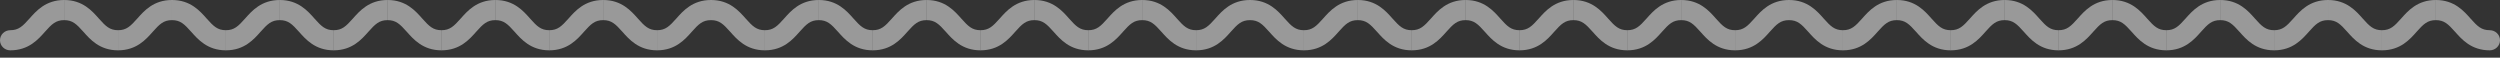
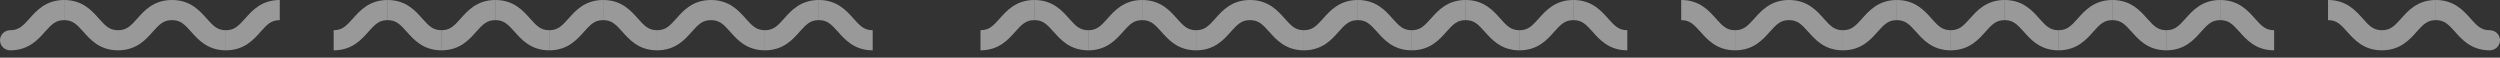
<svg xmlns="http://www.w3.org/2000/svg" width="260" height="6" viewBox="0 0 260 6" fill="none">
  <rect x="0" y="0" width="260" height="6" fill="#333333" stroke="none" />
  <path d="M1.068 3.141C0.478 3.141 0 3.609 0 4.187C0 4.766 0.478 5.234 1.068 5.234V3.141ZM1.068 5.234C2.997 5.234 3.985 4.079 4.674 3.306C5.386 2.509 5.8 2.094 6.674 2.094V0C4.745 0 3.757 1.155 3.067 1.928C2.355 2.726 1.942 3.141 1.068 3.141V5.234Z" fill="white" fill-opacity="0.5" />
  <path d="M6.674 2.094C7.547 2.094 7.961 2.509 8.673 3.306C9.362 4.079 10.35 5.234 12.279 5.234V3.141C11.405 3.141 10.992 2.726 10.28 1.928C9.591 1.155 8.603 0 6.674 0V2.094Z" fill="white" fill-opacity="0.5" />
  <path d="M12.279 5.234C14.208 5.234 15.196 4.079 15.886 3.306C16.598 2.509 17.011 2.094 17.885 2.094V0C15.956 0 14.968 1.155 14.279 1.928C13.567 2.726 13.153 3.141 12.279 3.141V5.234Z" fill="white" fill-opacity="0.5" />
  <path d="M17.885 2.094C18.759 2.094 19.172 2.509 19.884 3.306C20.574 4.079 21.562 5.234 23.491 5.234V3.141C22.617 3.141 22.203 2.726 21.491 1.928C20.802 1.155 19.814 0 17.885 0V2.094Z" fill="white" fill-opacity="0.5" />
  <path d="M23.491 5.234C25.42 5.234 26.408 4.079 27.097 3.306C27.809 2.509 28.223 2.094 29.096 2.094V0C27.168 0 26.18 1.155 25.49 1.928C24.778 2.726 24.365 3.141 23.491 3.141V5.234Z" fill="white" fill-opacity="0.5" />
-   <path d="M29.096 2.094C29.97 2.094 30.384 2.509 31.096 3.306C31.785 4.079 32.773 5.234 34.702 5.234V3.141C33.828 3.141 33.415 2.726 32.703 1.928C32.014 1.155 31.026 0 29.096 0V2.094Z" fill="white" fill-opacity="0.5" />
  <path d="M34.702 5.234C36.631 5.234 37.619 4.079 38.309 3.306C39.021 2.509 39.434 2.094 40.308 2.094V0C38.379 0 37.391 1.155 36.702 1.928C35.99 2.726 35.576 3.141 34.702 3.141V5.234Z" fill="white" fill-opacity="0.5" />
  <path d="M40.308 2.094C41.182 2.094 41.595 2.509 42.307 3.306C42.997 4.079 43.985 5.234 45.914 5.234V3.141C45.04 3.141 44.626 2.726 43.914 1.928C43.225 1.155 42.237 0 40.308 0V2.094Z" fill="white" fill-opacity="0.5" />
  <path d="M45.914 5.234C47.843 5.234 48.831 4.079 49.52 3.306C50.232 2.509 50.646 2.094 51.52 2.094V0C49.59 0 48.602 1.155 47.913 1.928C47.201 2.726 46.788 3.141 45.914 3.141V5.234Z" fill="white" fill-opacity="0.5" />
  <path d="M51.52 2.094C52.393 2.094 52.807 2.509 53.519 3.306C54.208 4.079 55.196 5.234 57.125 5.234V3.141C56.251 3.141 55.838 2.726 55.126 1.928C54.437 1.155 53.449 0 51.52 0V2.094Z" fill="white" fill-opacity="0.5" />
  <path d="M57.125 5.234C59.054 5.234 60.042 4.079 60.732 3.306C61.444 2.509 61.857 2.094 62.731 2.094V0C60.802 0 59.814 1.155 59.125 1.928C58.413 2.726 57.999 3.141 57.125 3.141V5.234Z" fill="white" fill-opacity="0.5" />
  <path d="M62.731 2.094C63.605 2.094 64.018 2.509 64.73 3.306C65.42 4.079 66.408 5.234 68.337 5.234V3.141C67.463 3.141 67.049 2.726 66.338 1.928C65.648 1.155 64.66 0 62.731 0V2.094Z" fill="white" fill-opacity="0.5" />
  <path d="M68.337 5.234C70.266 5.234 71.254 4.079 71.943 3.306C72.655 2.509 73.069 2.094 73.942 2.094V0C72.013 0 71.025 1.155 70.336 1.928C69.624 2.726 69.211 3.141 68.337 3.141V5.234Z" fill="white" fill-opacity="0.5" />
  <path d="M73.942 2.094C74.816 2.094 75.23 2.509 75.942 3.306C76.631 4.079 77.619 5.234 79.548 5.234V3.141C78.674 3.141 78.261 2.726 77.549 1.928C76.859 1.155 75.871 0 73.942 0V2.094Z" fill="white" fill-opacity="0.5" />
  <path d="M79.548 5.234C81.477 5.234 82.465 4.079 83.155 3.306C83.867 2.509 84.28 2.094 85.154 2.094V0C83.225 0 82.237 1.155 81.548 1.928C80.836 2.726 80.422 3.141 79.548 3.141V5.234Z" fill="white" fill-opacity="0.5" />
  <path d="M85.154 2.094C86.028 2.094 86.441 2.509 87.153 3.306C87.843 4.079 88.831 5.234 90.76 5.234V3.141C89.886 3.141 89.472 2.726 88.76 1.928C88.071 1.155 87.083 0 85.154 0V2.094Z" fill="white" fill-opacity="0.5" />
-   <path d="M90.76 5.234C92.689 5.234 93.677 4.079 94.366 3.306C95.078 2.509 95.492 2.094 96.365 2.094V0C94.436 0 93.448 1.155 92.759 1.928C92.047 2.726 91.634 3.141 90.76 3.141V5.234Z" fill="white" fill-opacity="0.5" />
-   <path d="M96.365 2.094C97.239 2.094 97.653 2.509 98.365 3.306C99.054 4.079 100.042 5.234 101.971 5.234V3.141C101.097 3.141 100.684 2.726 99.972 1.928C99.282 1.155 98.294 0 96.365 0V2.094Z" fill="white" fill-opacity="0.5" />
  <path d="M101.971 5.234C103.9 5.234 104.888 4.079 105.578 3.306C106.29 2.509 106.703 2.094 107.577 2.094V0C105.648 0 104.66 1.155 103.971 1.928C103.259 2.726 102.845 3.141 101.971 3.141V5.234Z" fill="white" fill-opacity="0.5" />
  <path d="M107.577 2.094C108.451 2.094 108.864 2.509 109.576 3.306C110.266 4.079 111.254 5.234 113.183 5.234V3.141C112.309 3.141 111.895 2.726 111.183 1.928C110.494 1.155 109.506 0 107.577 0V2.094Z" fill="white" fill-opacity="0.5" />
  <path d="M113.183 5.234C115.112 5.234 116.1 4.079 116.789 3.306C117.501 2.509 117.915 2.094 118.789 2.094V0C116.86 0 115.872 1.155 115.182 1.928C114.47 2.726 114.057 3.141 113.183 3.141V5.234Z" fill="white" fill-opacity="0.5" />
  <path d="M118.789 2.094C119.662 2.094 120.076 2.509 120.788 3.306C121.477 4.079 122.465 5.234 124.394 5.234V3.141C123.52 3.141 123.107 2.726 122.395 1.928C121.706 1.155 120.718 0 118.789 0V2.094Z" fill="white" fill-opacity="0.5" />
  <path d="M124.394 5.234C126.323 5.234 127.311 4.079 128.001 3.306C128.713 2.509 129.126 2.094 130 2.094V0C128.071 0 127.083 1.155 126.394 1.928C125.682 2.726 125.268 3.141 124.394 3.141V5.234Z" fill="white" fill-opacity="0.5" />
  <path d="M130 2.094C130.874 2.094 131.287 2.509 131.999 3.306C132.689 4.079 133.677 5.234 135.606 5.234V3.141C134.732 3.141 134.318 2.726 133.606 1.928C132.917 1.155 131.929 0 130 0V2.094Z" fill="white" fill-opacity="0.5" />
  <path d="M135.606 5.234C137.535 5.234 138.523 4.079 139.212 3.306C139.924 2.509 140.338 2.094 141.212 2.094V0C139.283 0 138.295 1.155 137.605 1.928C136.893 2.726 136.48 3.141 135.606 3.141V5.234Z" fill="white" fill-opacity="0.5" />
  <path d="M141.212 2.094C142.085 2.094 142.499 2.509 143.211 3.306C143.9 4.079 144.888 5.234 146.817 5.234V3.141C145.943 3.141 145.53 2.726 144.818 1.928C144.129 1.155 143.141 0 141.212 0V2.094Z" fill="white" fill-opacity="0.5" />
  <path d="M146.817 5.234C148.746 5.234 149.734 4.079 150.424 3.306C151.136 2.509 151.549 2.094 152.423 2.094V0C150.494 0 149.506 1.155 148.817 1.928C148.105 2.726 147.691 3.141 146.817 3.141V5.234Z" fill="white" fill-opacity="0.5" />
  <path d="M152.423 2.094C153.297 2.094 153.71 2.509 154.422 3.306C155.112 4.079 156.1 5.234 158.029 5.234V3.141C157.155 3.141 156.741 2.726 156.029 1.928C155.34 1.155 154.352 0 152.423 0V2.094Z" fill="white" fill-opacity="0.5" />
  <path d="M158.029 5.234C159.958 5.234 160.946 4.079 161.635 3.306C162.347 2.509 162.761 2.094 163.635 2.094V0C161.706 0 160.718 1.155 160.028 1.928C159.316 2.726 158.903 3.141 158.029 3.141V5.234Z" fill="white" fill-opacity="0.5" />
  <path d="M163.635 2.094C164.508 2.094 164.922 2.509 165.634 3.306C166.323 4.079 167.311 5.234 169.24 5.234V3.141C168.366 3.141 167.953 2.726 167.241 1.928C166.552 1.155 165.564 0 163.635 0V2.094Z" fill="white" fill-opacity="0.5" />
-   <path d="M169.24 5.234C171.169 5.234 172.157 4.079 172.847 3.306C173.559 2.509 173.972 2.094 174.846 2.094V0C172.917 0 171.929 1.155 171.24 1.928C170.528 2.726 170.114 3.141 169.24 3.141V5.234Z" fill="white" fill-opacity="0.5" />
  <path d="M174.846 2.094C175.72 2.094 176.133 2.509 176.845 3.306C177.535 4.079 178.523 5.234 180.452 5.234V3.141C179.578 3.141 179.164 2.726 178.452 1.928C177.763 1.155 176.775 0 174.846 0V2.094Z" fill="white" fill-opacity="0.5" />
  <path d="M180.452 5.234C182.381 5.234 183.369 4.079 184.058 3.306C184.77 2.509 185.184 2.094 186.058 2.094V0C184.129 0 183.141 1.155 182.451 1.928C181.739 2.726 181.326 3.141 180.452 3.141V5.234Z" fill="white" fill-opacity="0.5" />
  <path d="M186.058 2.094C186.931 2.094 187.345 2.509 188.057 3.306C188.746 4.079 189.734 5.234 191.663 5.234V3.141C190.789 3.141 190.376 2.726 189.664 1.928C188.975 1.155 187.987 0 186.058 0V2.094Z" fill="white" fill-opacity="0.5" />
  <path d="M191.663 5.234C193.592 5.234 194.58 4.079 195.27 3.306C195.982 2.509 196.395 2.094 197.269 2.094V0C195.34 0 194.352 1.155 193.663 1.928C192.951 2.726 192.537 3.141 191.663 3.141V5.234Z" fill="white" fill-opacity="0.5" />
  <path d="M197.269 2.094C198.143 2.094 198.556 2.509 199.268 3.306C199.958 4.079 200.946 5.234 202.875 5.234V3.141C202.001 3.141 201.587 2.726 200.875 1.928C200.186 1.155 199.198 0 197.269 0V2.094Z" fill="white" fill-opacity="0.5" />
  <path d="M202.875 5.234C204.804 5.234 205.792 4.079 206.481 3.306C207.193 2.509 207.607 2.094 208.481 2.094V0C206.552 0 205.564 1.155 204.874 1.928C204.162 2.726 203.749 3.141 202.875 3.141V5.234Z" fill="white" fill-opacity="0.5" />
  <path d="M208.481 2.094C209.354 2.094 209.768 2.509 210.48 3.306C211.169 4.079 212.157 5.234 214.086 5.234V3.141C213.212 3.141 212.799 2.726 212.087 1.928C211.398 1.155 210.41 0 208.481 0V2.094Z" fill="white" fill-opacity="0.5" />
  <path d="M214.086 5.234C216.015 5.234 217.003 4.079 217.693 3.306C218.405 2.509 218.818 2.094 219.692 2.094V0C217.763 0 216.775 1.155 216.086 1.928C215.374 2.726 214.96 3.141 214.086 3.141V5.234Z" fill="white" fill-opacity="0.5" />
  <path d="M219.692 2.094C220.566 2.094 220.979 2.509 221.691 3.306C222.381 4.079 223.369 5.234 225.298 5.234V3.141C224.424 3.141 224.01 2.726 223.298 1.928C222.609 1.155 221.621 0 219.692 0V2.094Z" fill="white" fill-opacity="0.5" />
  <path d="M225.298 5.234C227.227 5.234 228.215 4.079 228.904 3.306C229.616 2.509 230.03 2.094 230.904 2.094V0C228.975 0 227.987 1.155 227.297 1.928C226.585 2.726 226.172 3.141 225.298 3.141V5.234Z" fill="white" fill-opacity="0.5" />
  <path d="M230.904 2.094C231.777 2.094 232.191 2.509 232.903 3.306C233.592 4.079 234.58 5.234 236.509 5.234V3.141C235.635 3.141 235.222 2.726 234.51 1.928C233.821 1.155 232.833 0 230.904 0V2.094Z" fill="white" fill-opacity="0.5" />
-   <path d="M236.509 5.234C238.438 5.234 239.426 4.079 240.116 3.306C240.828 2.509 241.241 2.094 242.115 2.094V0C240.186 0 239.198 1.155 238.509 1.928C237.797 2.726 237.383 3.141 236.509 3.141V5.234Z" fill="white" fill-opacity="0.5" />
  <path d="M242.115 2.094C242.989 2.094 243.402 2.509 244.114 3.306C244.804 4.079 245.792 5.234 247.721 5.234V3.141C246.847 3.141 246.433 2.726 245.721 1.928C245.032 1.155 244.044 0 242.115 0V2.094Z" fill="white" fill-opacity="0.5" />
  <path d="M247.721 5.234C249.65 5.234 250.638 4.079 251.327 3.306C252.039 2.509 252.453 2.094 253.326 2.094V0C251.397 0 250.41 1.155 249.72 1.928C249.008 2.726 248.595 3.141 247.721 3.141V5.234Z" fill="white" fill-opacity="0.5" />
-   <path d="M253.326 2.094C254.2 2.094 254.614 2.509 255.326 3.306C256.015 4.079 257.003 5.234 258.932 5.234V3.141C258.058 3.141 257.645 2.726 256.933 1.928C256.244 1.155 255.256 0 253.326 0V2.094ZM258.932 5.234C259.522 5.234 260 4.766 260 4.187C260 3.609 259.522 3.141 258.932 3.141V5.234Z" fill="white" fill-opacity="0.5" />
+   <path d="M253.326 2.094C254.2 2.094 254.614 2.509 255.326 3.306C256.015 4.079 257.003 5.234 258.932 5.234V3.141C258.058 3.141 257.645 2.726 256.933 1.928C256.244 1.155 255.256 0 253.326 0ZM258.932 5.234C259.522 5.234 260 4.766 260 4.187C260 3.609 259.522 3.141 258.932 3.141V5.234Z" fill="white" fill-opacity="0.5" />
</svg>